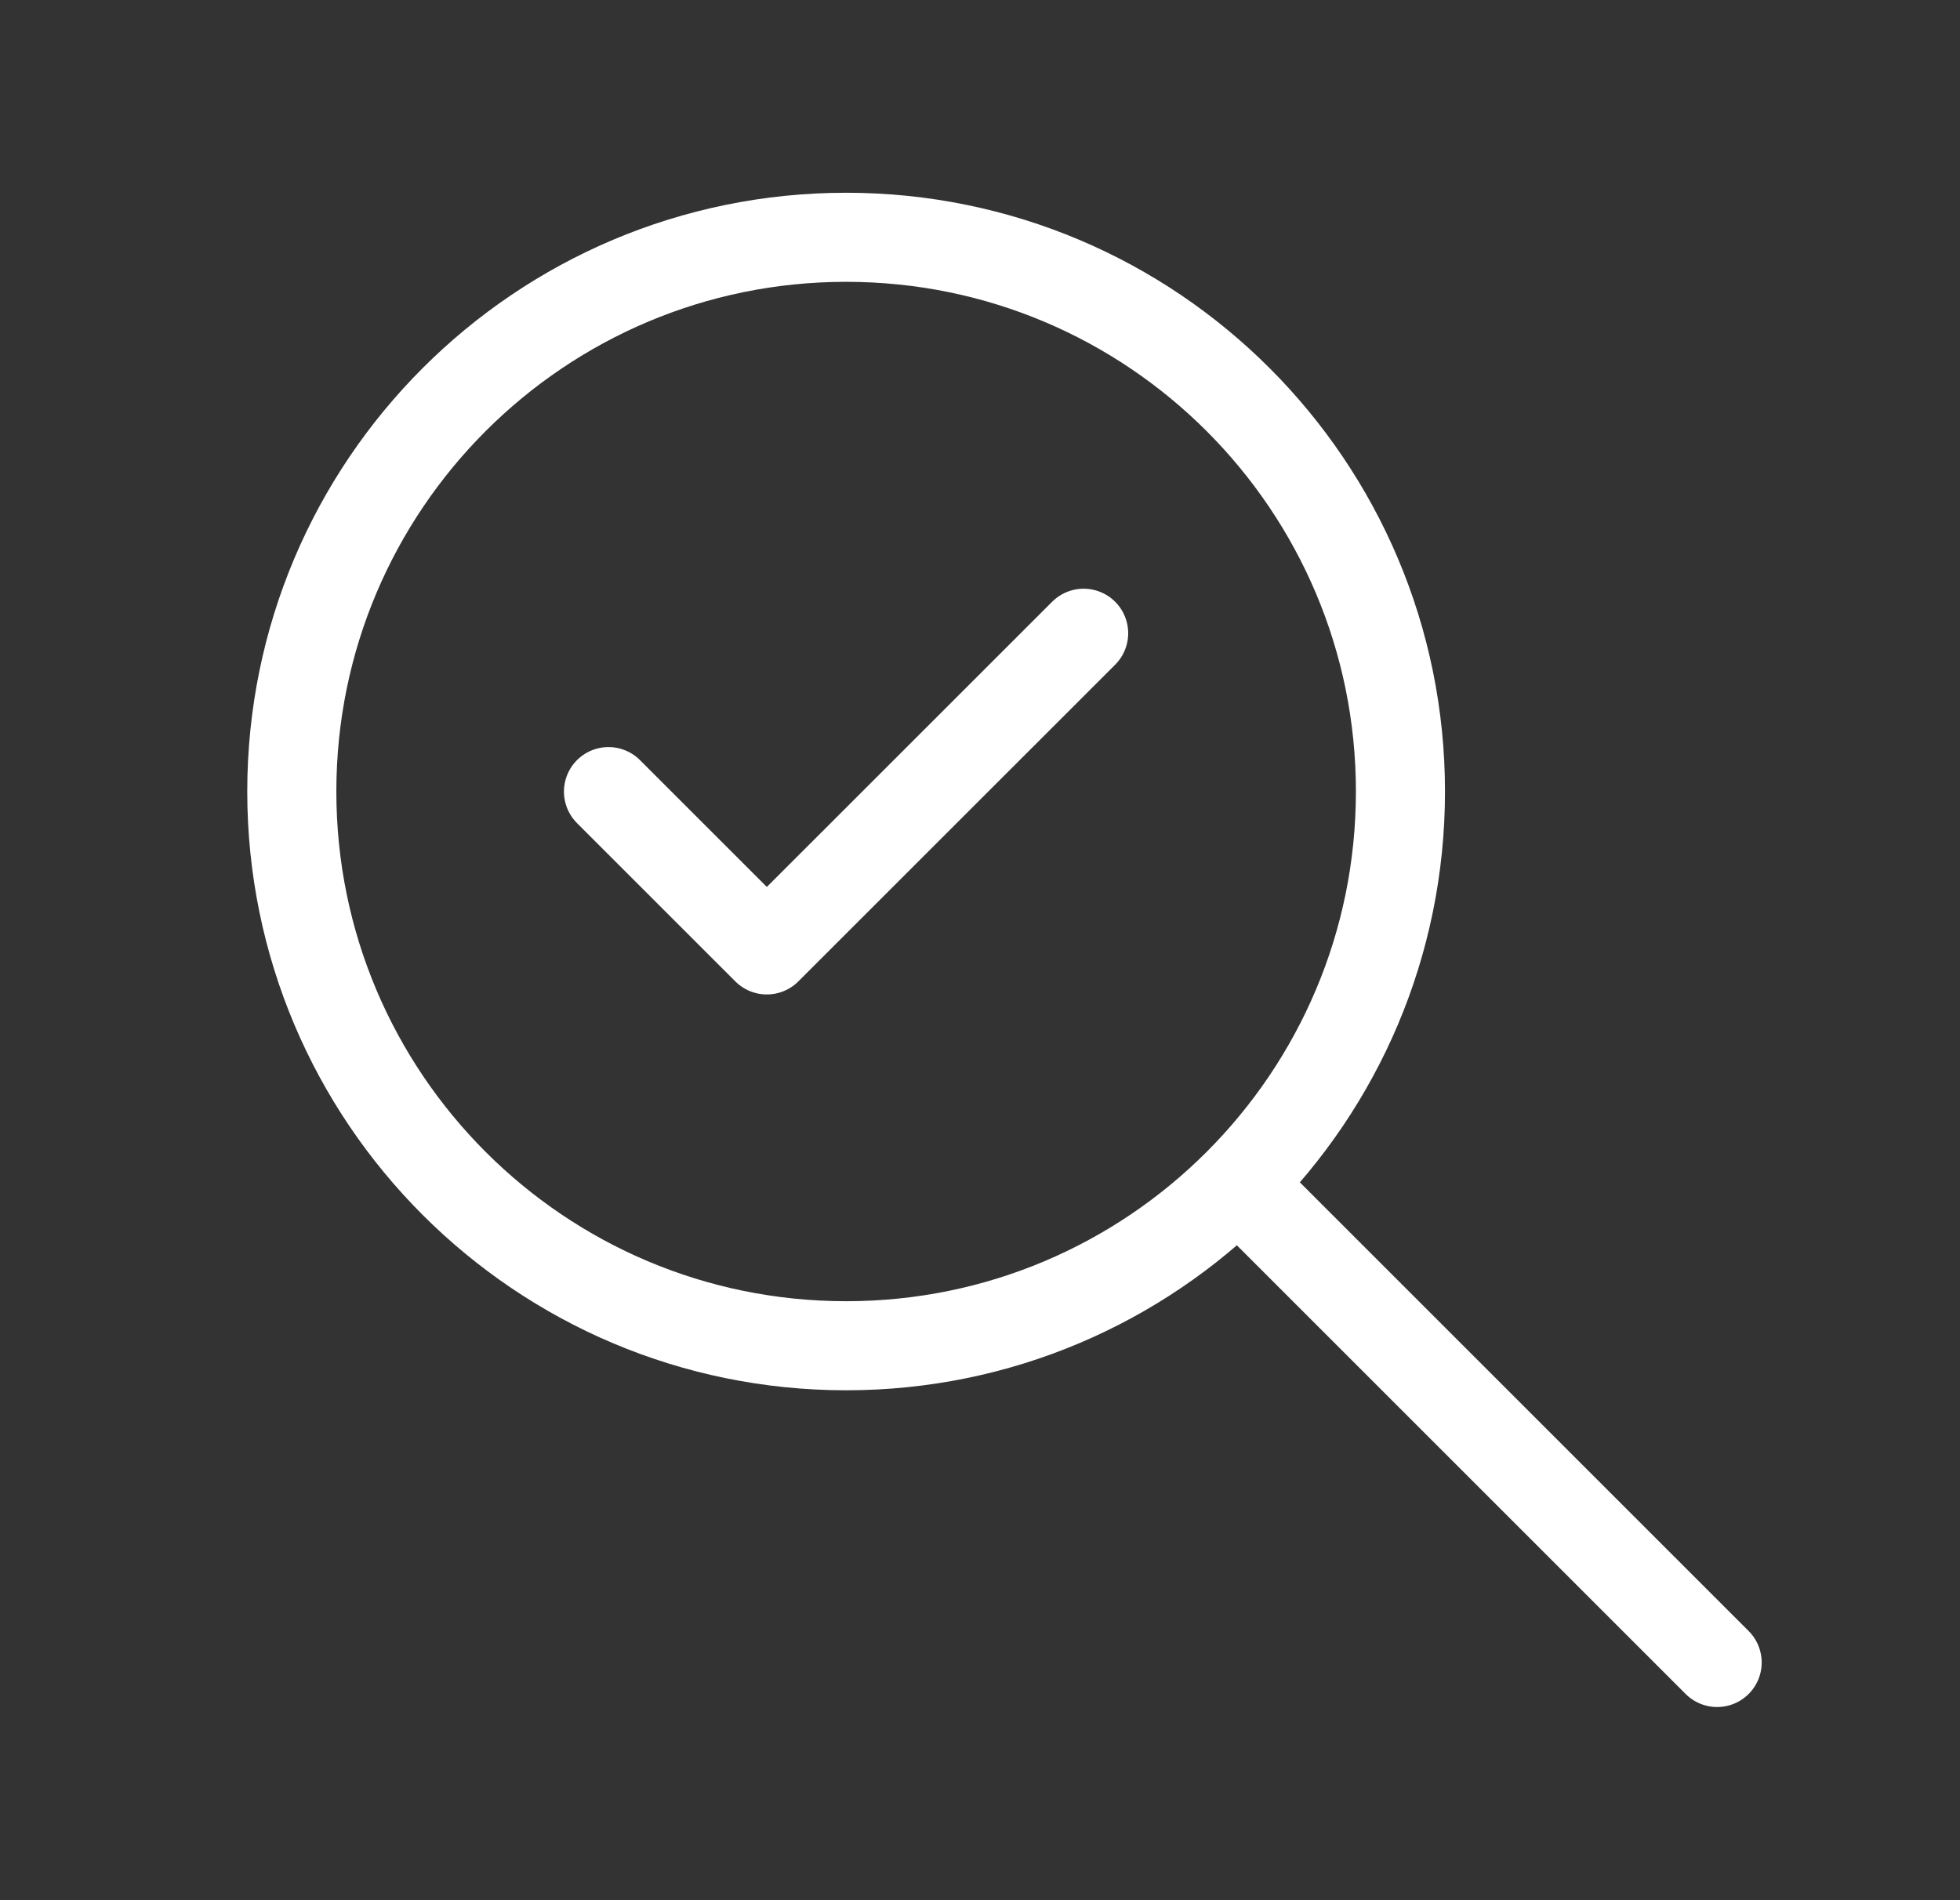
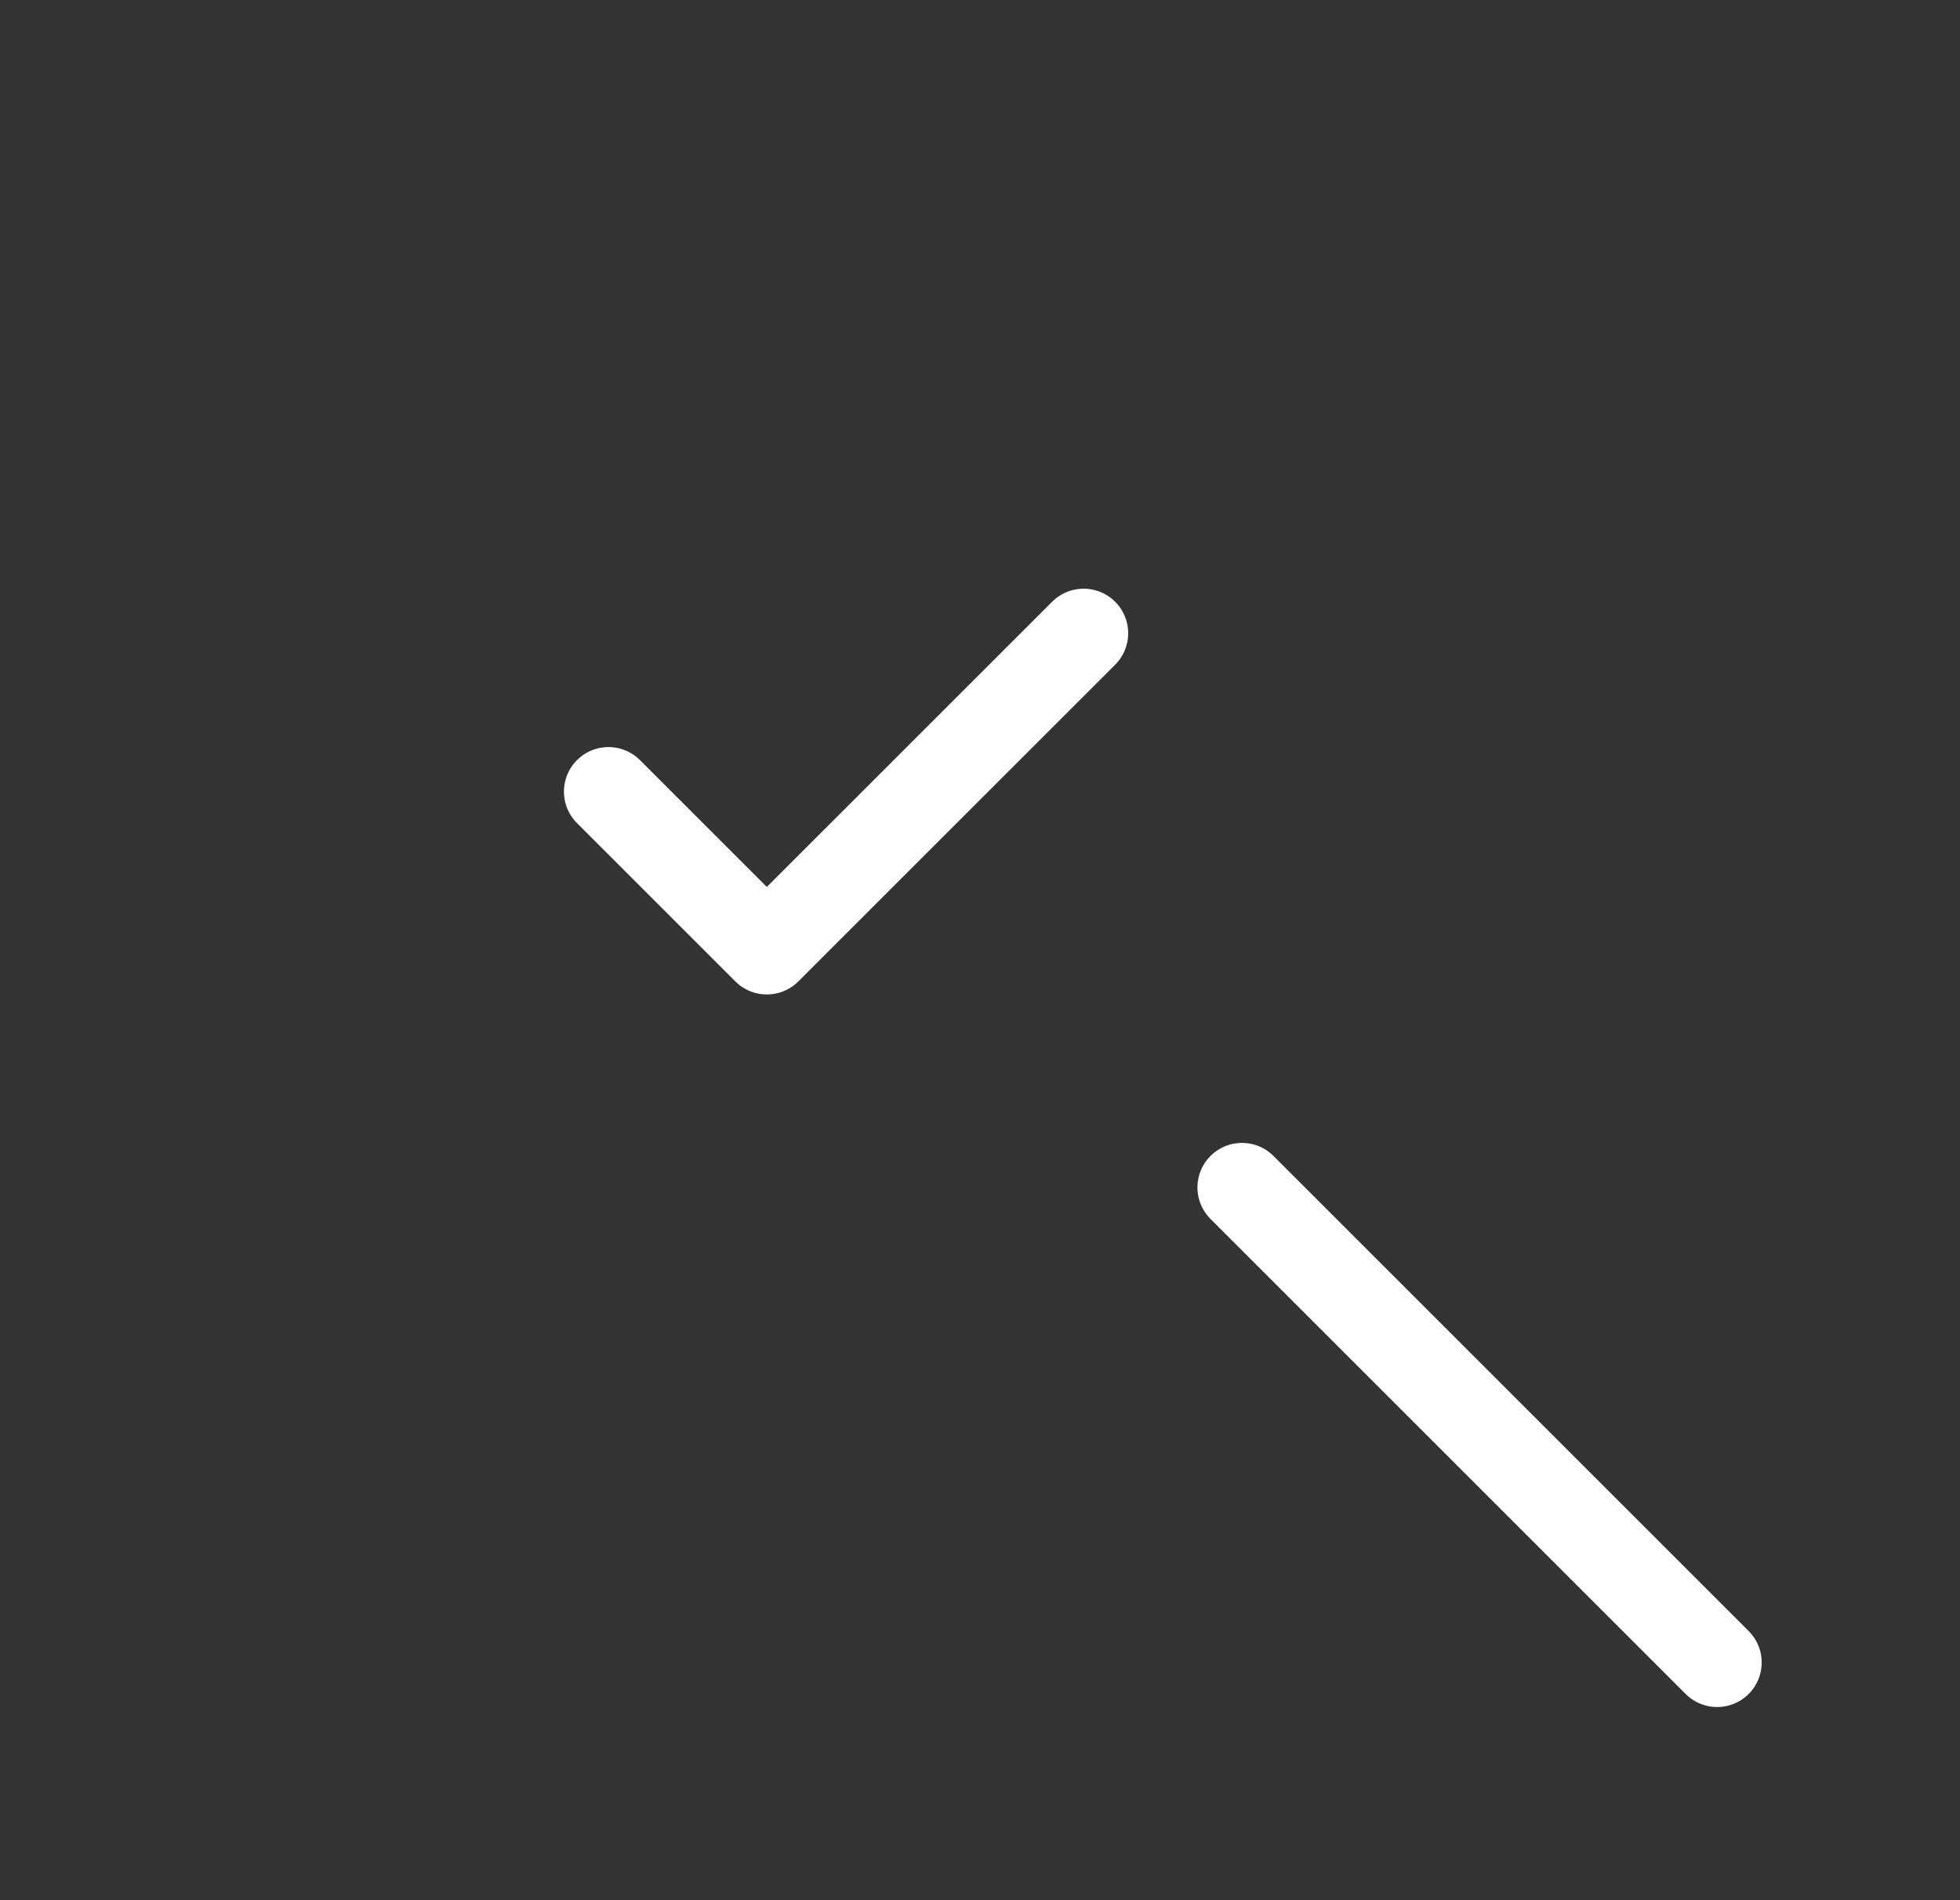
<svg xmlns="http://www.w3.org/2000/svg" width="33" height="32" viewBox="0 0 33 32" fill="none">
  <rect x="0" y="0" width="33" height="32" fill="#333333" stroke="none" />
-   <path d="M14.246 22.663C19.401 22.663 23.579 18.484 23.579 13.329C23.579 8.175 19.401 3.996 14.246 3.996C9.091 3.996 4.913 8.175 4.913 13.329C4.913 18.484 9.091 22.663 14.246 22.663Z" stroke="white" stroke-width="1.5" stroke-linecap="round" stroke-linejoin="round" />
  <path d="M28.911 27.997L20.911 19.997M10.245 13.331L12.911 15.997L18.245 10.664" stroke="white" stroke-width="1.5" stroke-linecap="round" stroke-linejoin="round" />
</svg>